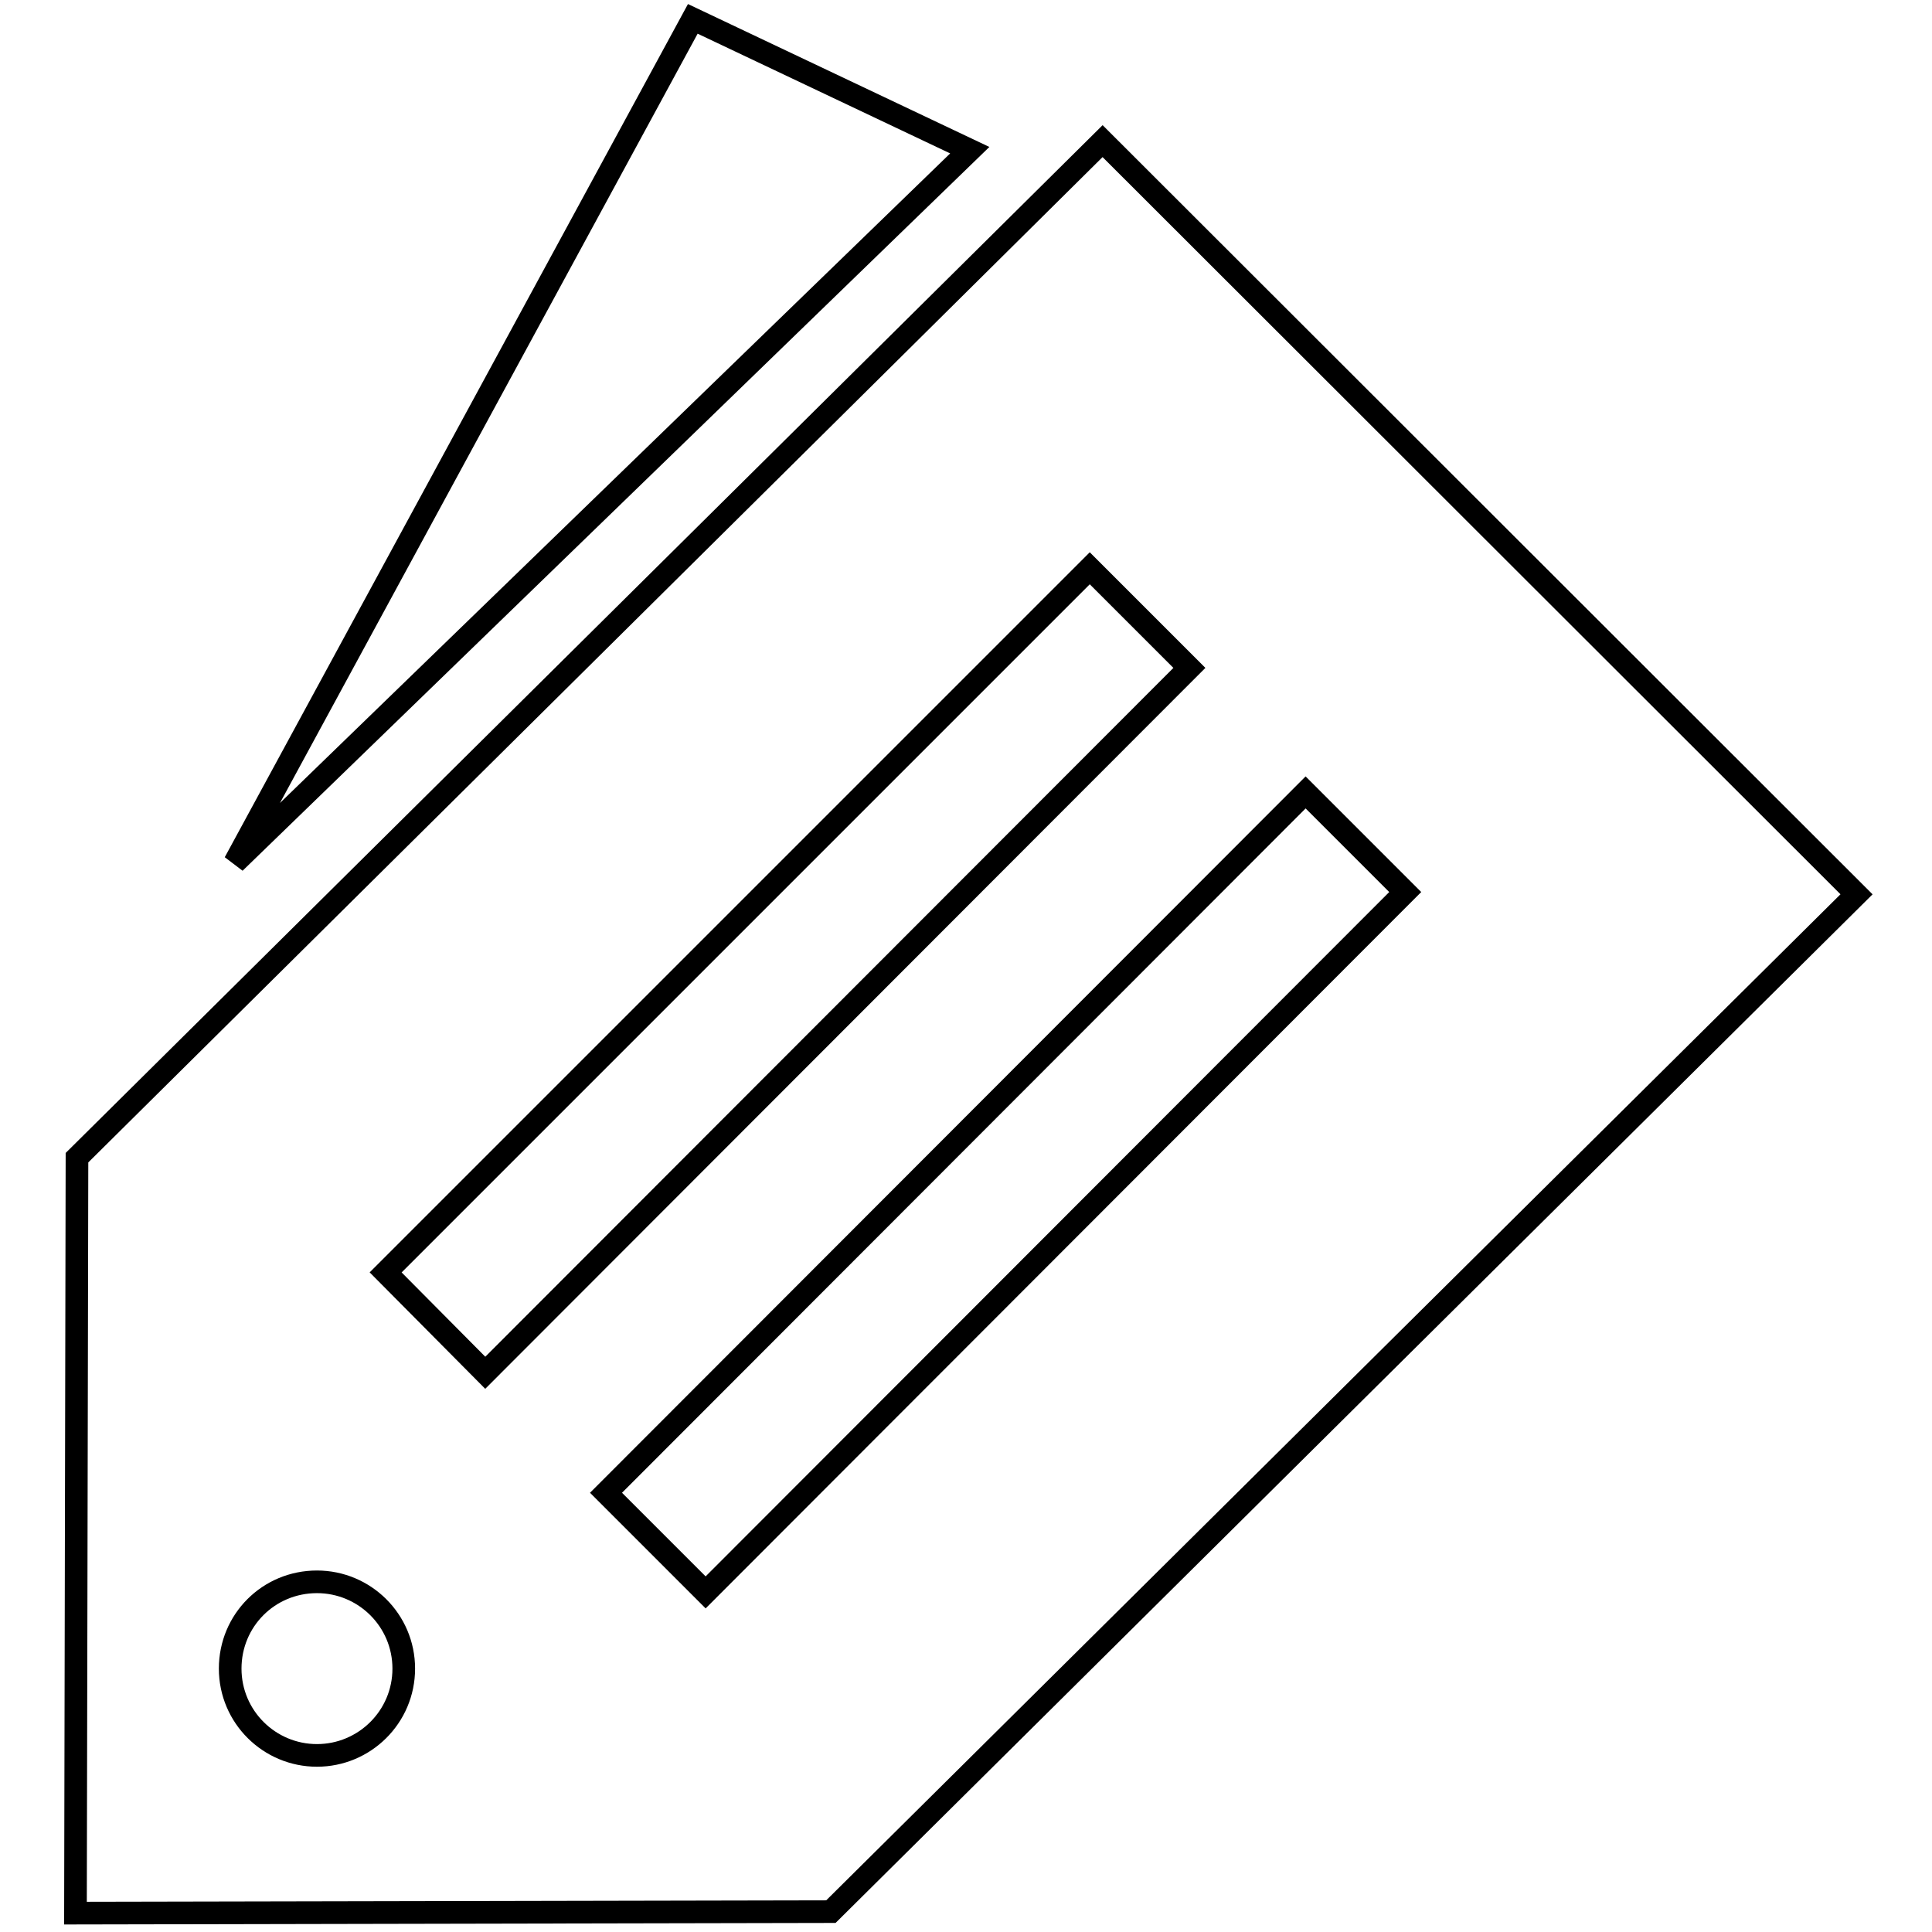
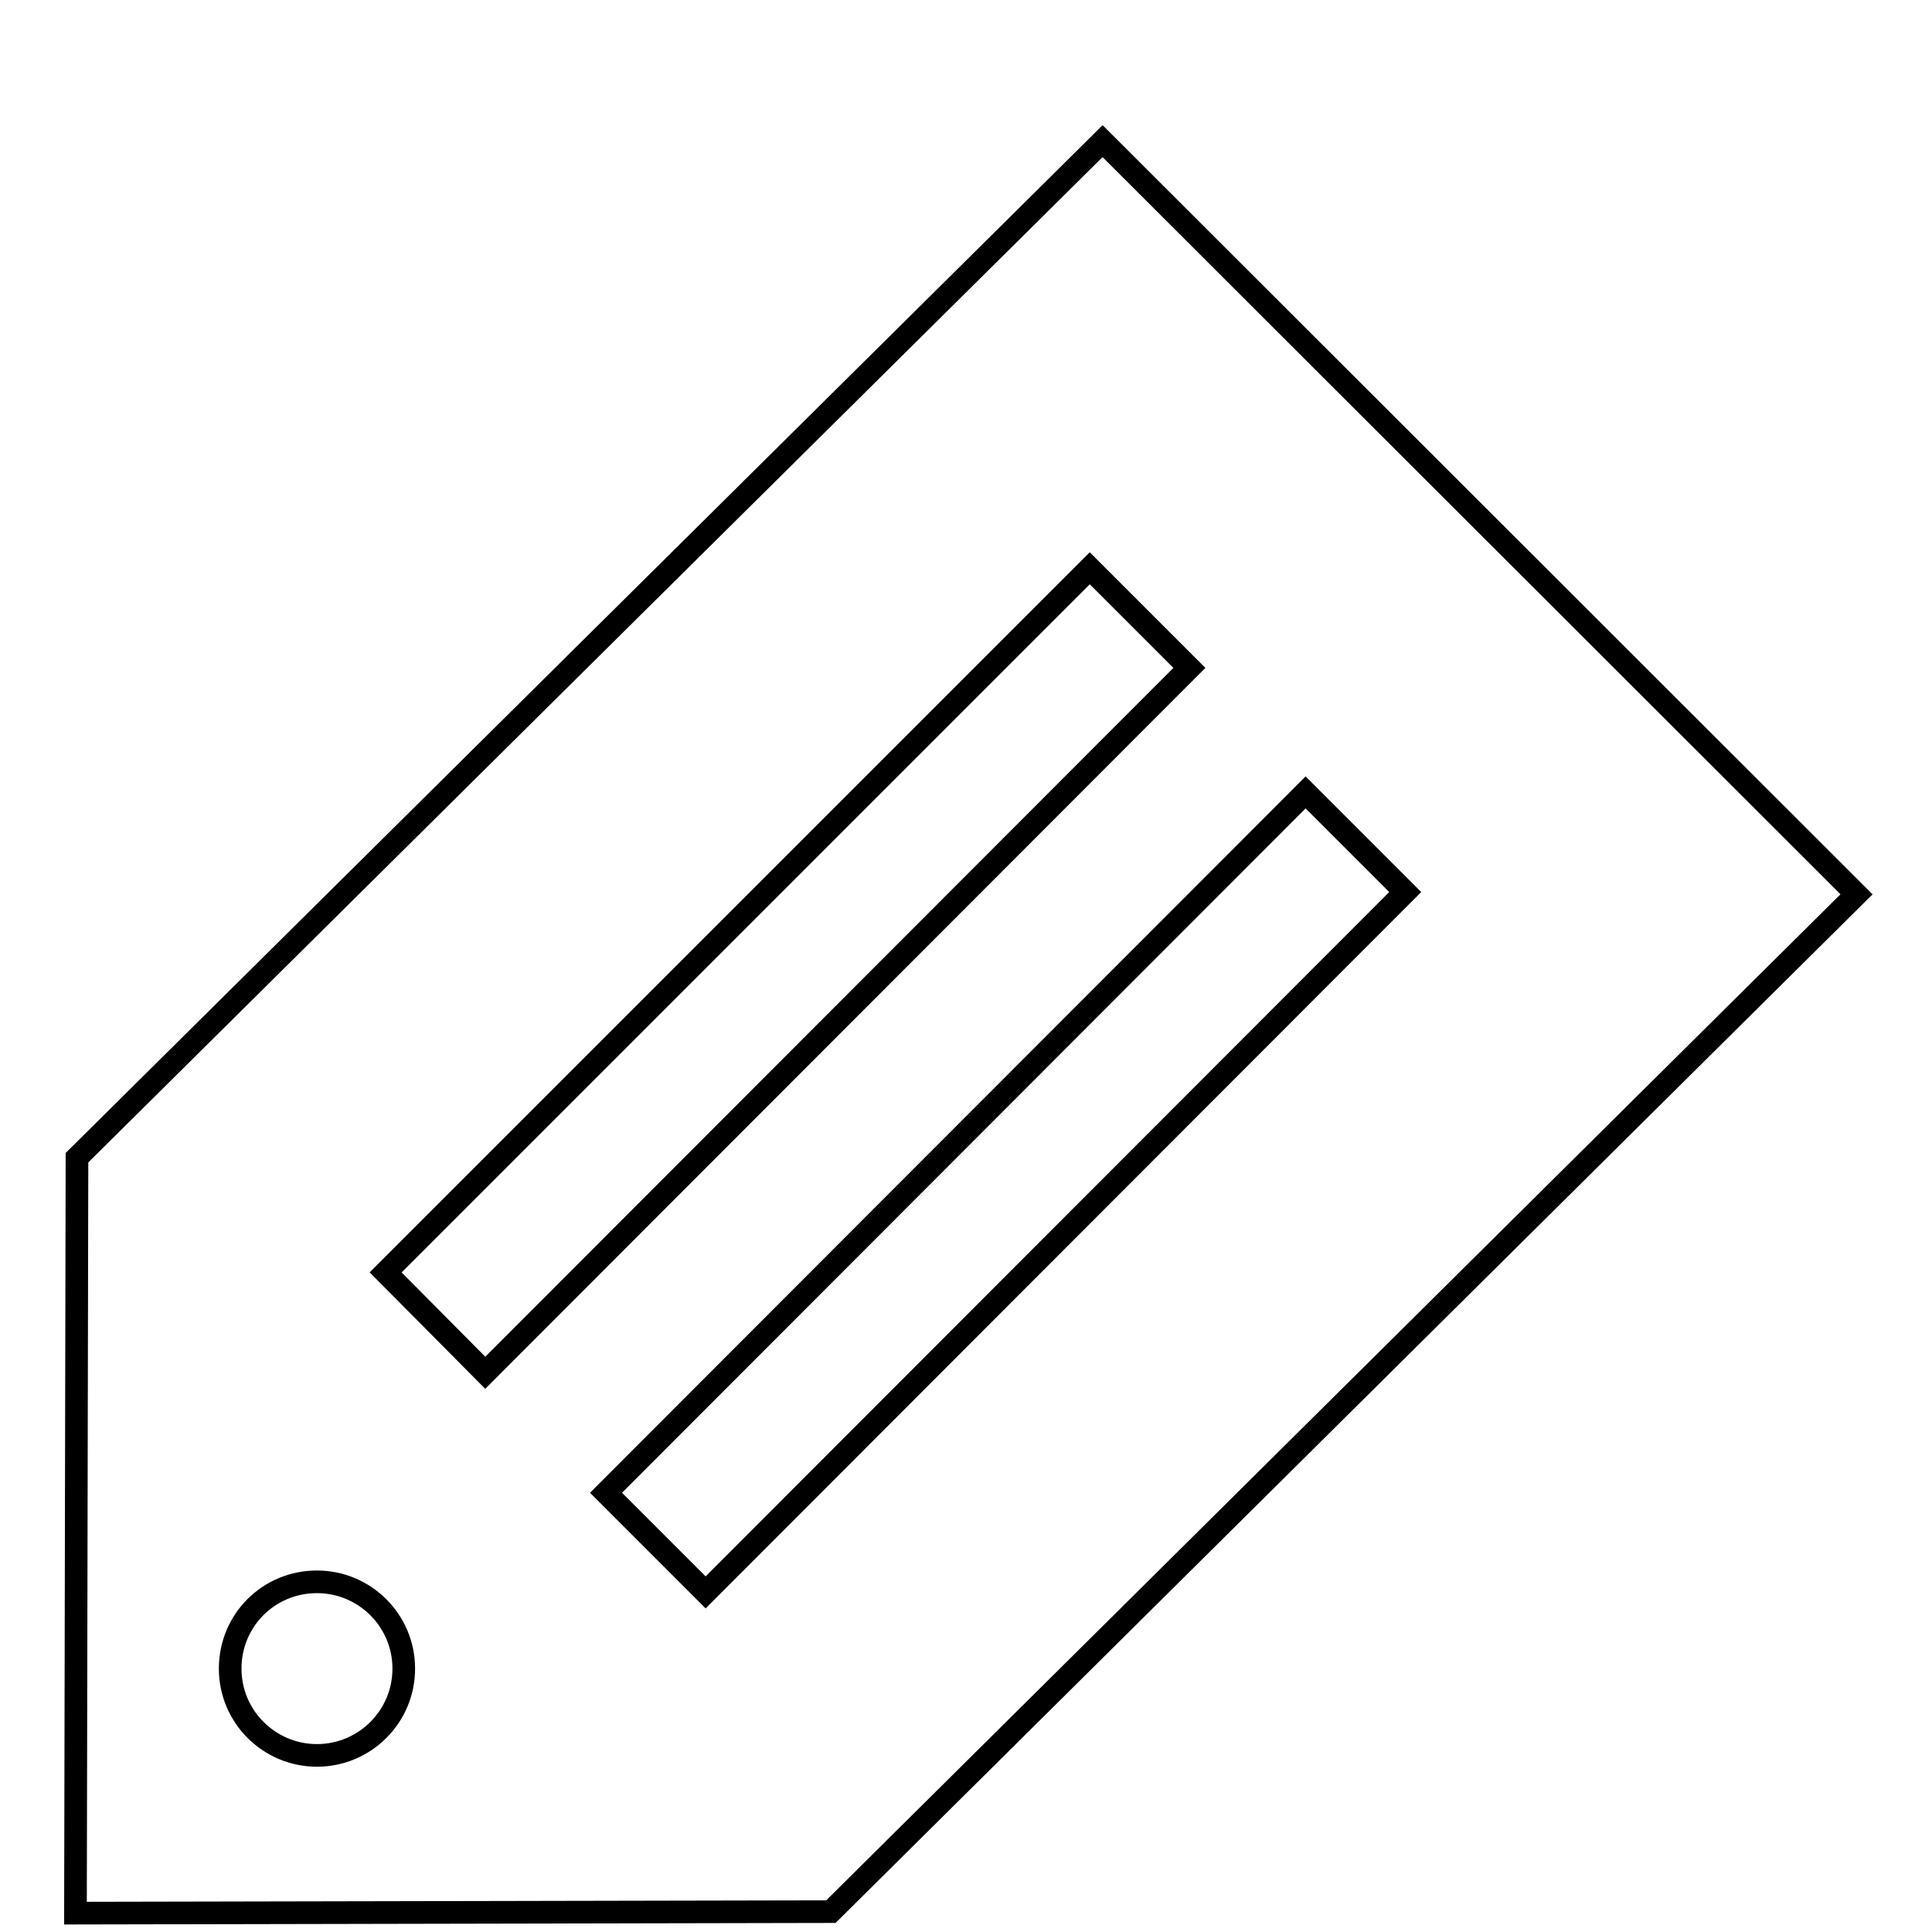
<svg xmlns="http://www.w3.org/2000/svg" version="1.1" x="0px" y="0px" viewBox="0 0 256 256" enable-background="new 0 0 256 256" xml:space="preserve">
  <g>
    <g>
      <path stroke-width="3" fill-opacity="0" stroke="#000000" d="M146.1,18.7L10.2,153.4L10,253.5l100.1-0.2L246,118.5L146.1,18.7z M42,232.6c-6.3,0-11.5-5.1-11.5-11.5s5.1-11.5,11.5-11.5c6.3,0,11.5,5.1,11.5,11.5S48.3,232.6,42,232.6z M51.1,168.6l93.3-93.3l13.2,13.2l-93.3,93.4L51.1,168.6z M93.5,211l-13.2-13.2l92.7-92.8l13.2,13.2L93.5,211z" />
-       <path stroke-width="3" fill-opacity="0" stroke="#000000" d="M91.8,2.5L31.1,114.3l97.4-94.4L91.8,2.5z" />
    </g>
  </g>
</svg>